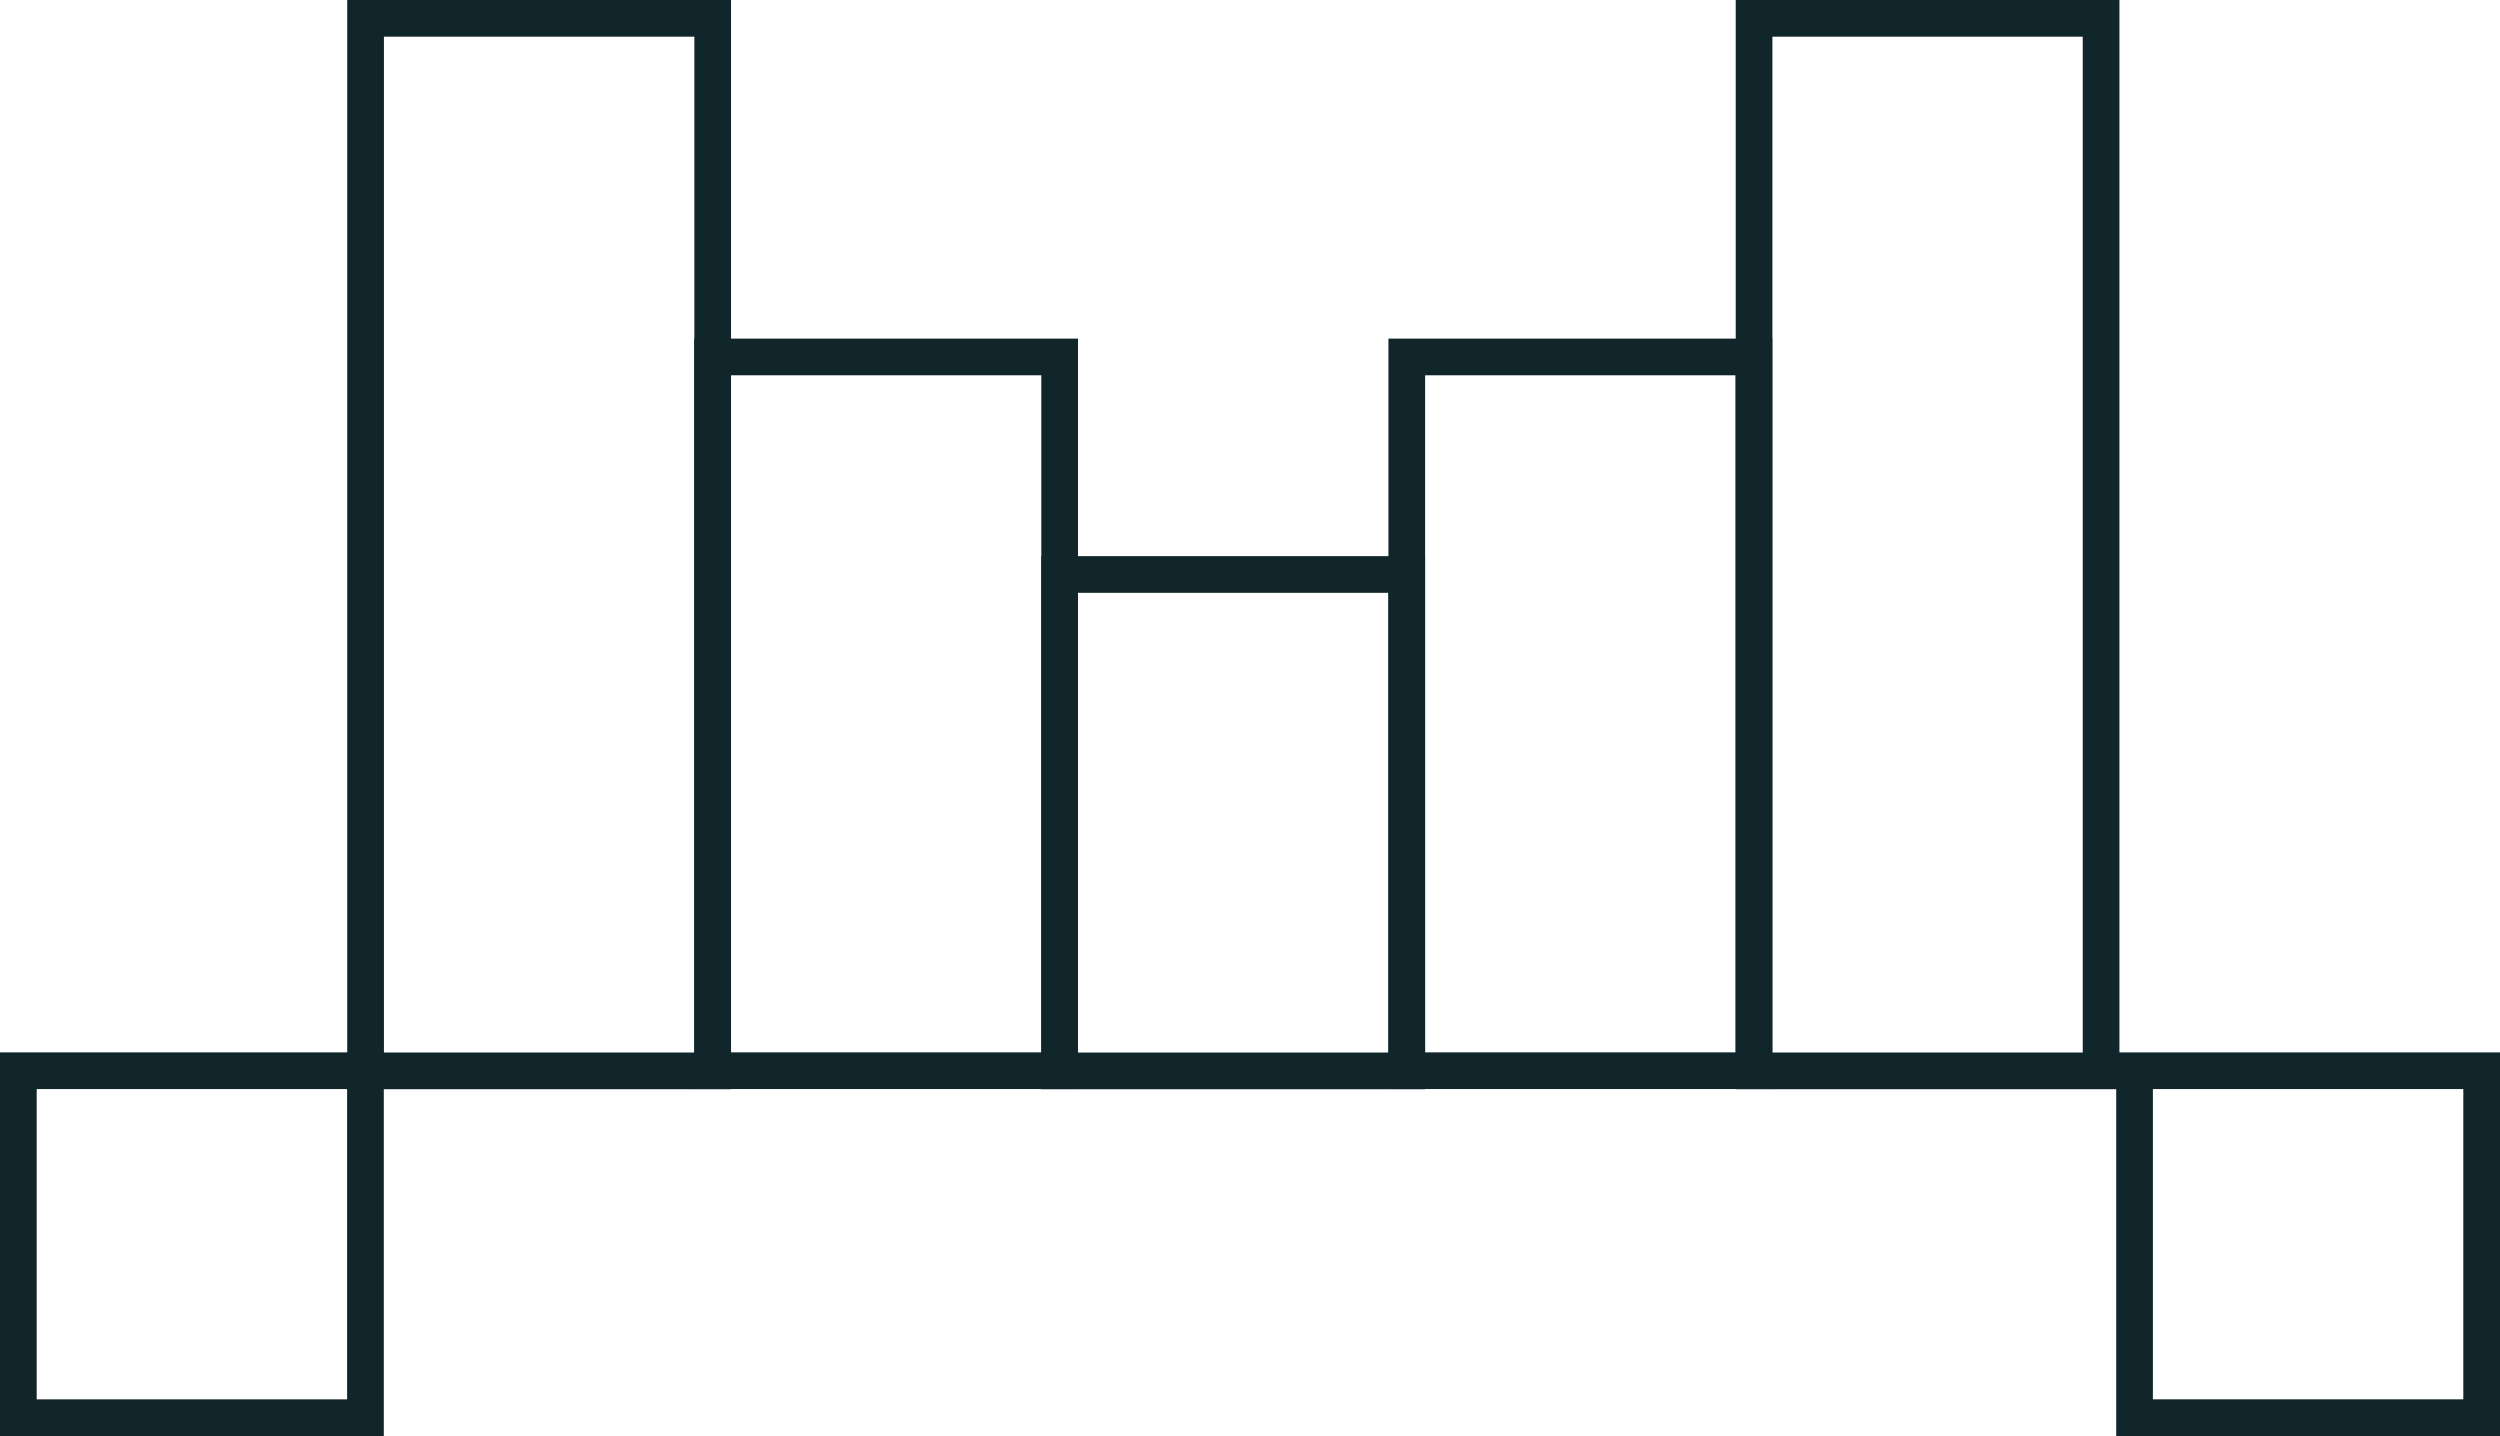
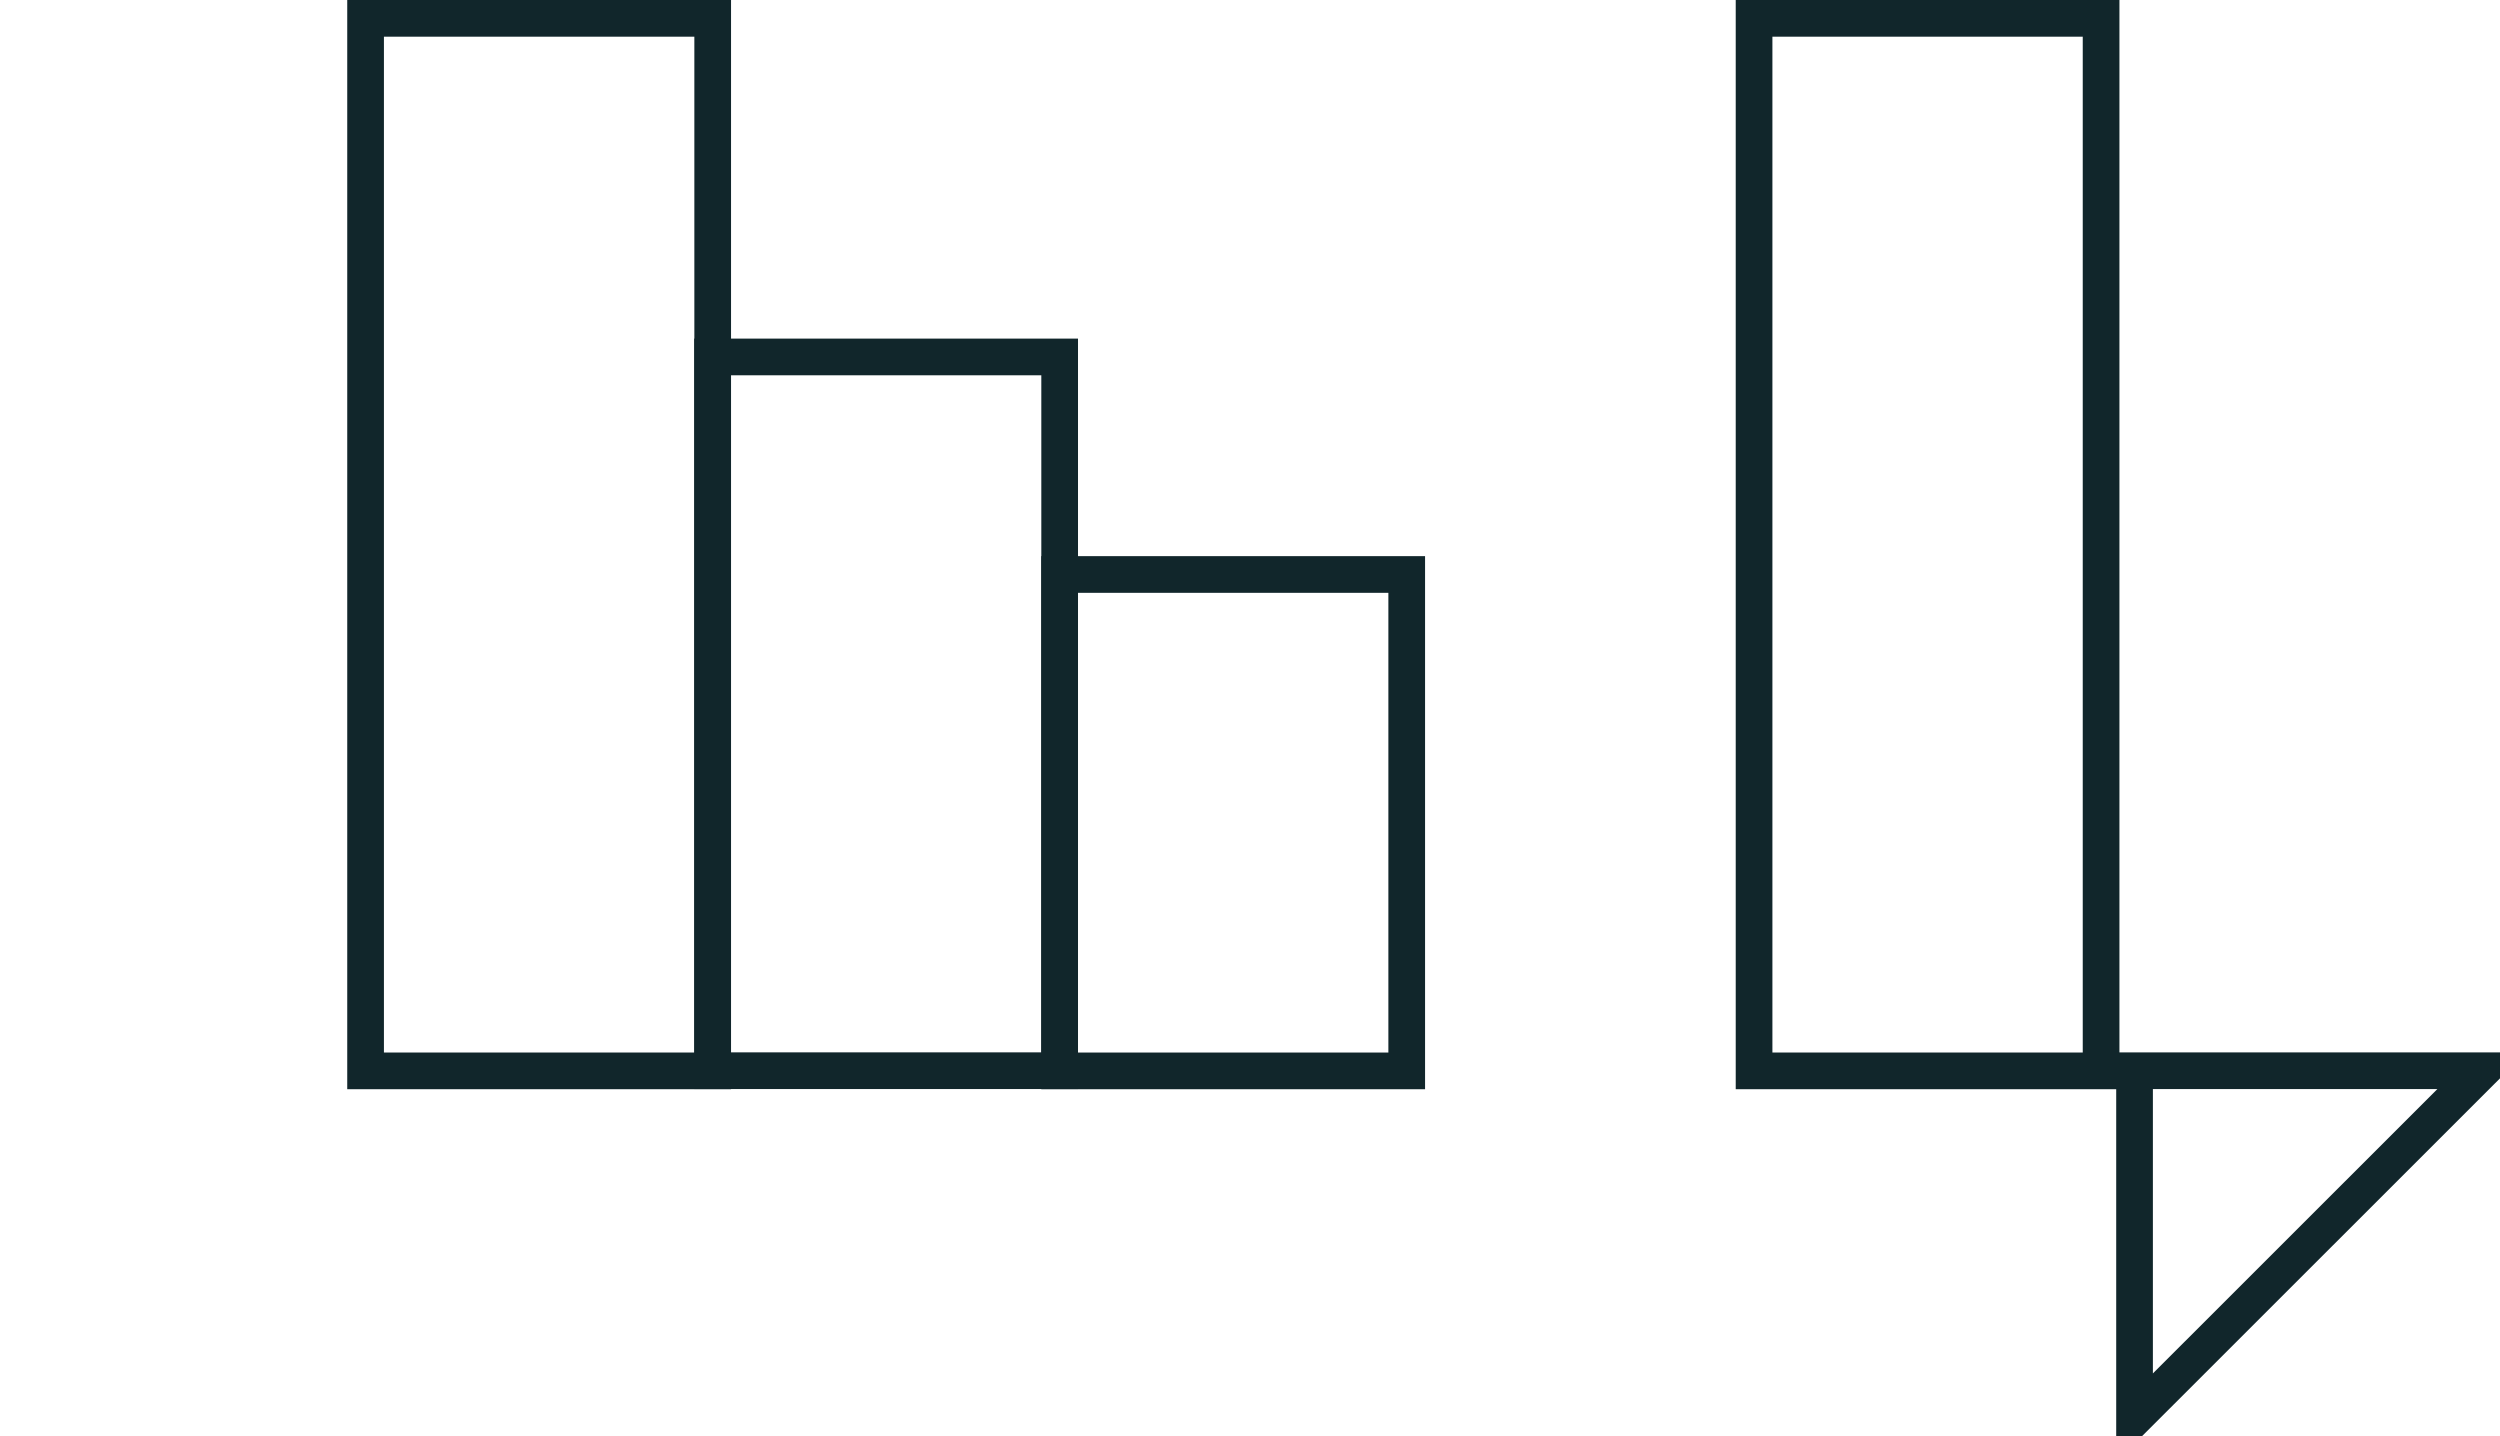
<svg xmlns="http://www.w3.org/2000/svg" width="136.296" height="78.291" viewBox="0 0 136.296 78.291">
  <g id="bridge-loan" transform="translate(-0.352 -0.358)">
    <path id="Path_9" data-name="Path 9" d="M58.123,58.731V19.818H39.2V58.731Z" fill="none" stroke="#11262b" stroke-miterlimit="10" stroke-width="2" />
    <path id="Path_10" data-name="Path 10" d="M39.207,58.74V1.358H20.283V58.74Z" fill="none" stroke="#11262b" stroke-miterlimit="10" stroke-width="2" />
    <path id="Path_11" data-name="Path 11" d="M114.9,58.74V1.358H95.981V58.74Z" fill="none" stroke="#11262b" stroke-miterlimit="10" stroke-width="2" />
-     <path id="Path_12" data-name="Path 12" d="M95.972,58.731V19.818H77.047V58.731Z" fill="none" stroke="#11262b" stroke-miterlimit="10" stroke-width="2" />
    <path id="Path_13" data-name="Path 13" d="M77.044,58.741V31.678H58.12V58.741Z" fill="none" stroke="#11262b" stroke-miterlimit="10" stroke-width="2" />
-     <path id="Path_14" data-name="Path 14" d="M20.276,58.733H1.352V77.649H20.276Z" fill="none" stroke="#11262b" stroke-miterlimit="10" stroke-width="2" />
-     <path id="Path_15" data-name="Path 15" d="M135.648,58.733H116.724V77.649h18.924Z" fill="none" stroke="#11262b" stroke-miterlimit="10" stroke-width="2" />
+     <path id="Path_15" data-name="Path 15" d="M135.648,58.733H116.724V77.649Z" fill="none" stroke="#11262b" stroke-miterlimit="10" stroke-width="2" />
  </g>
</svg>